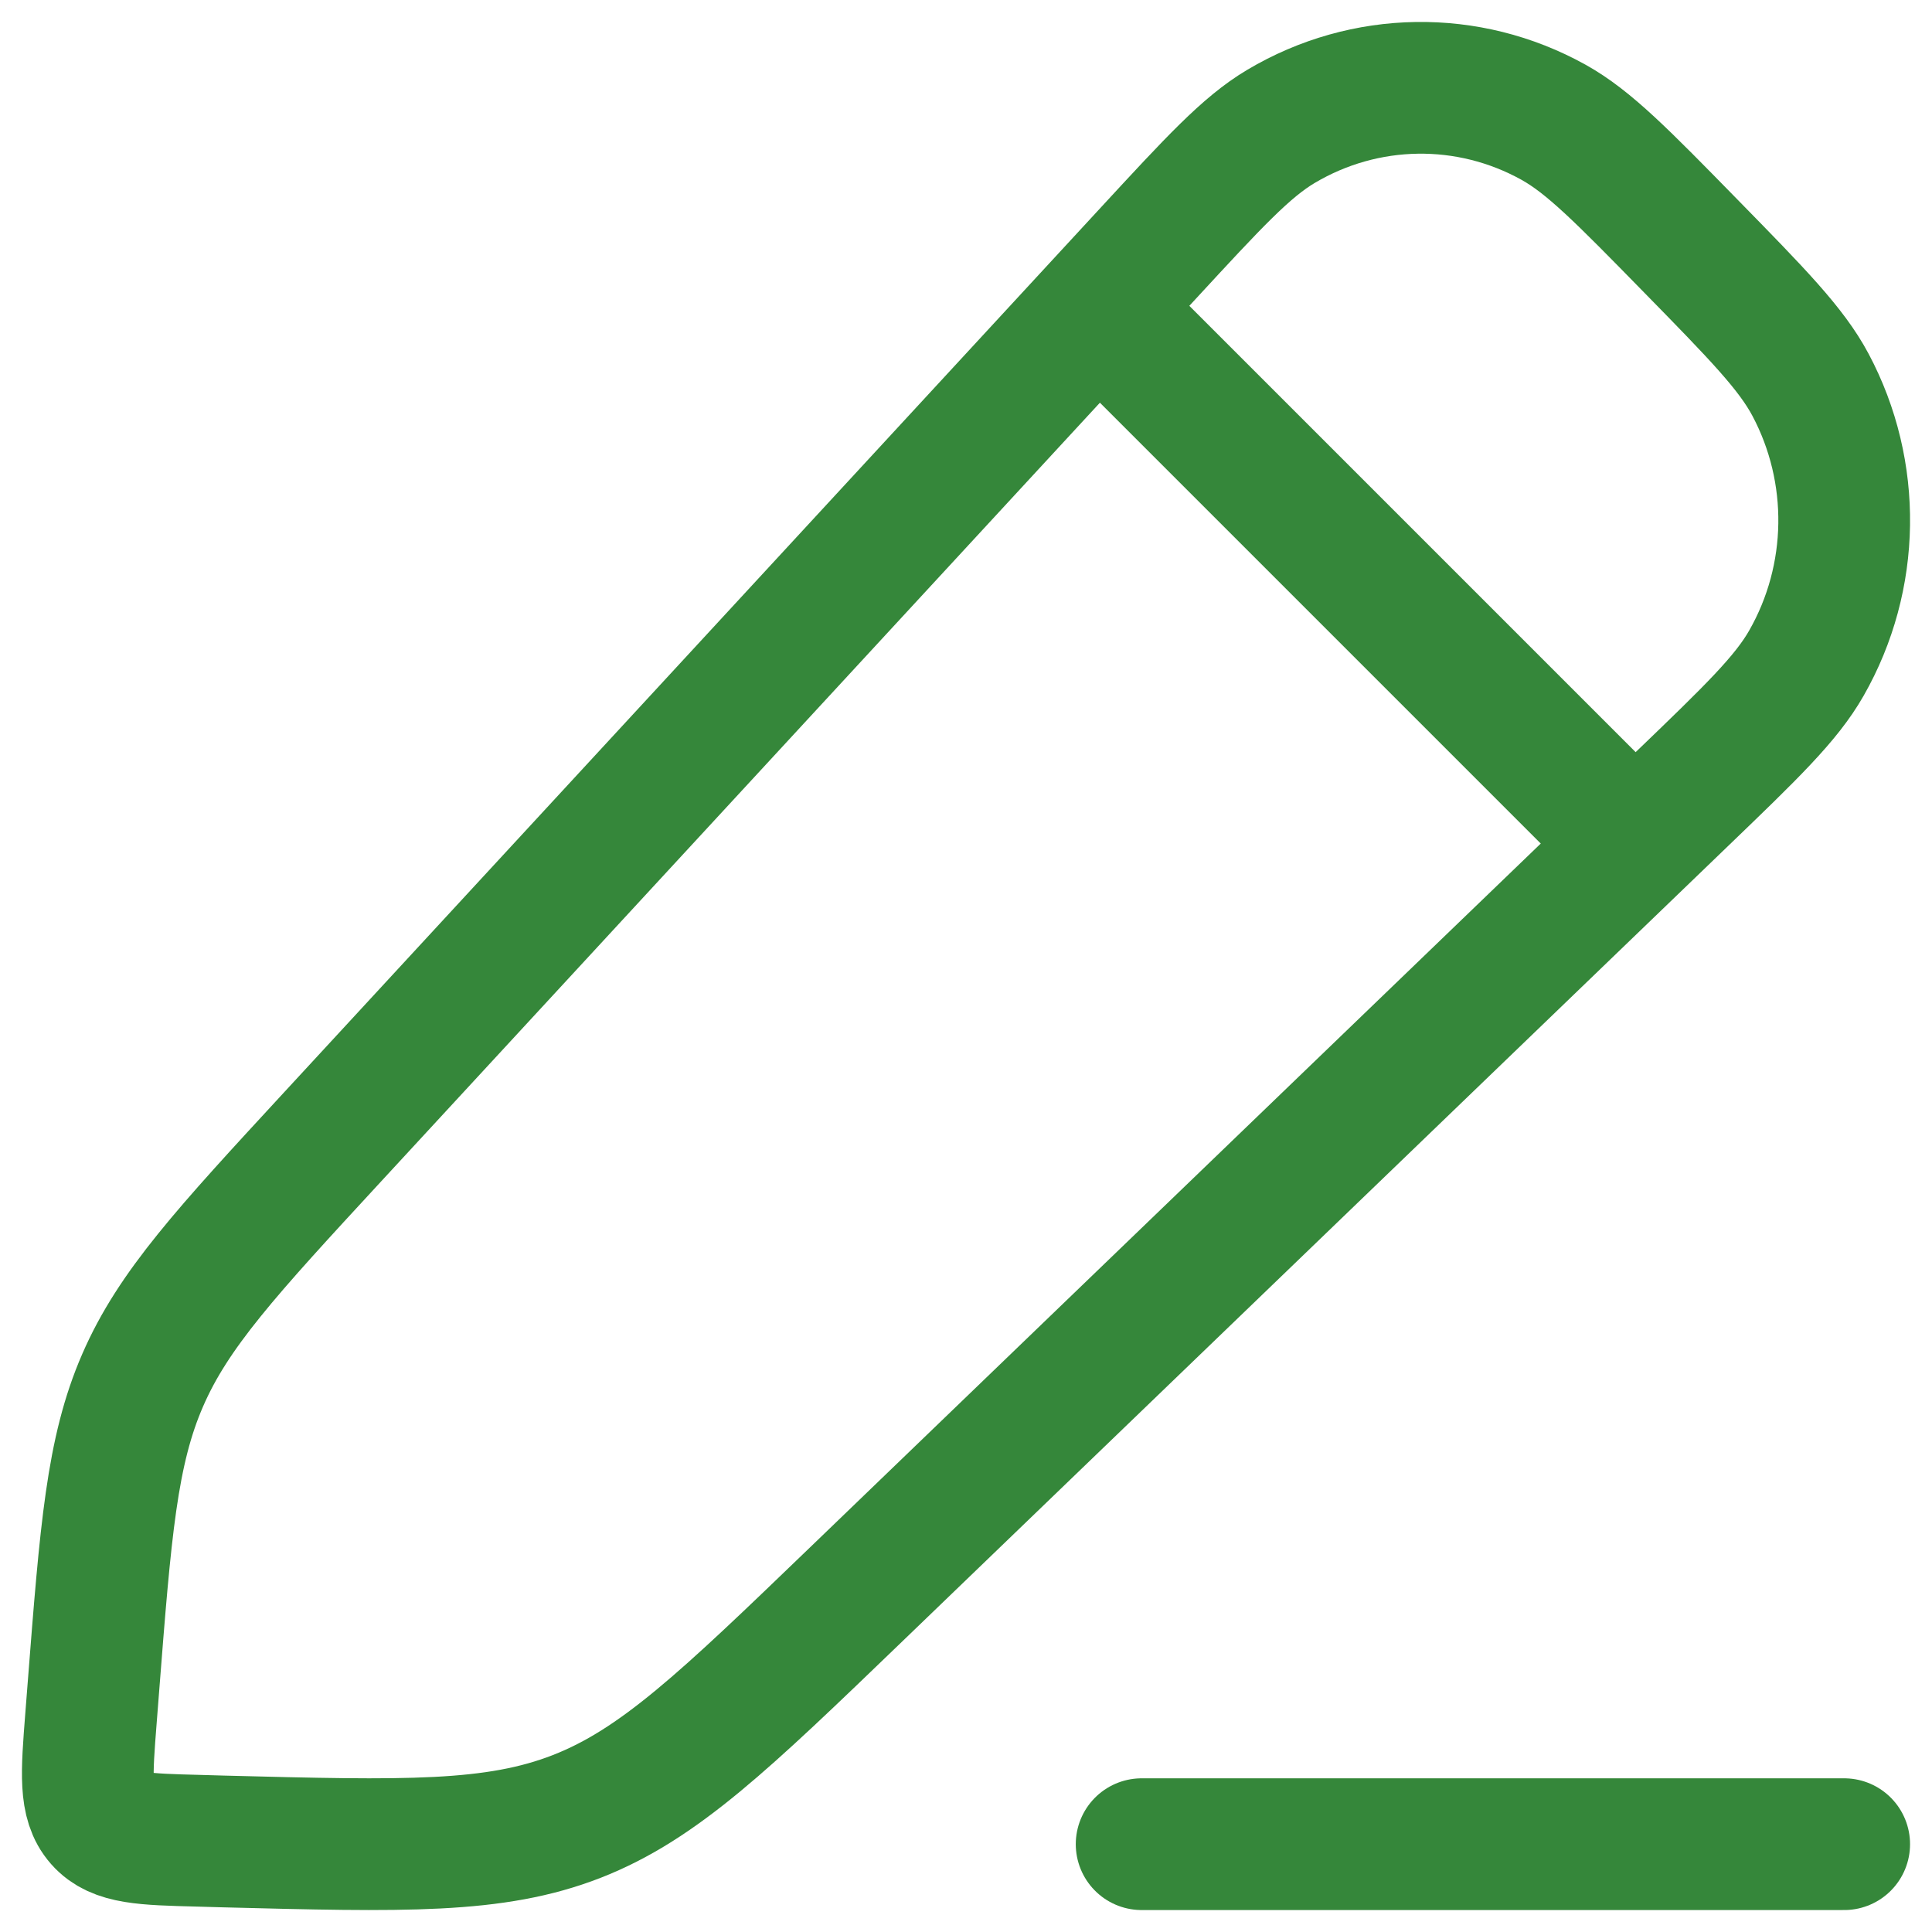
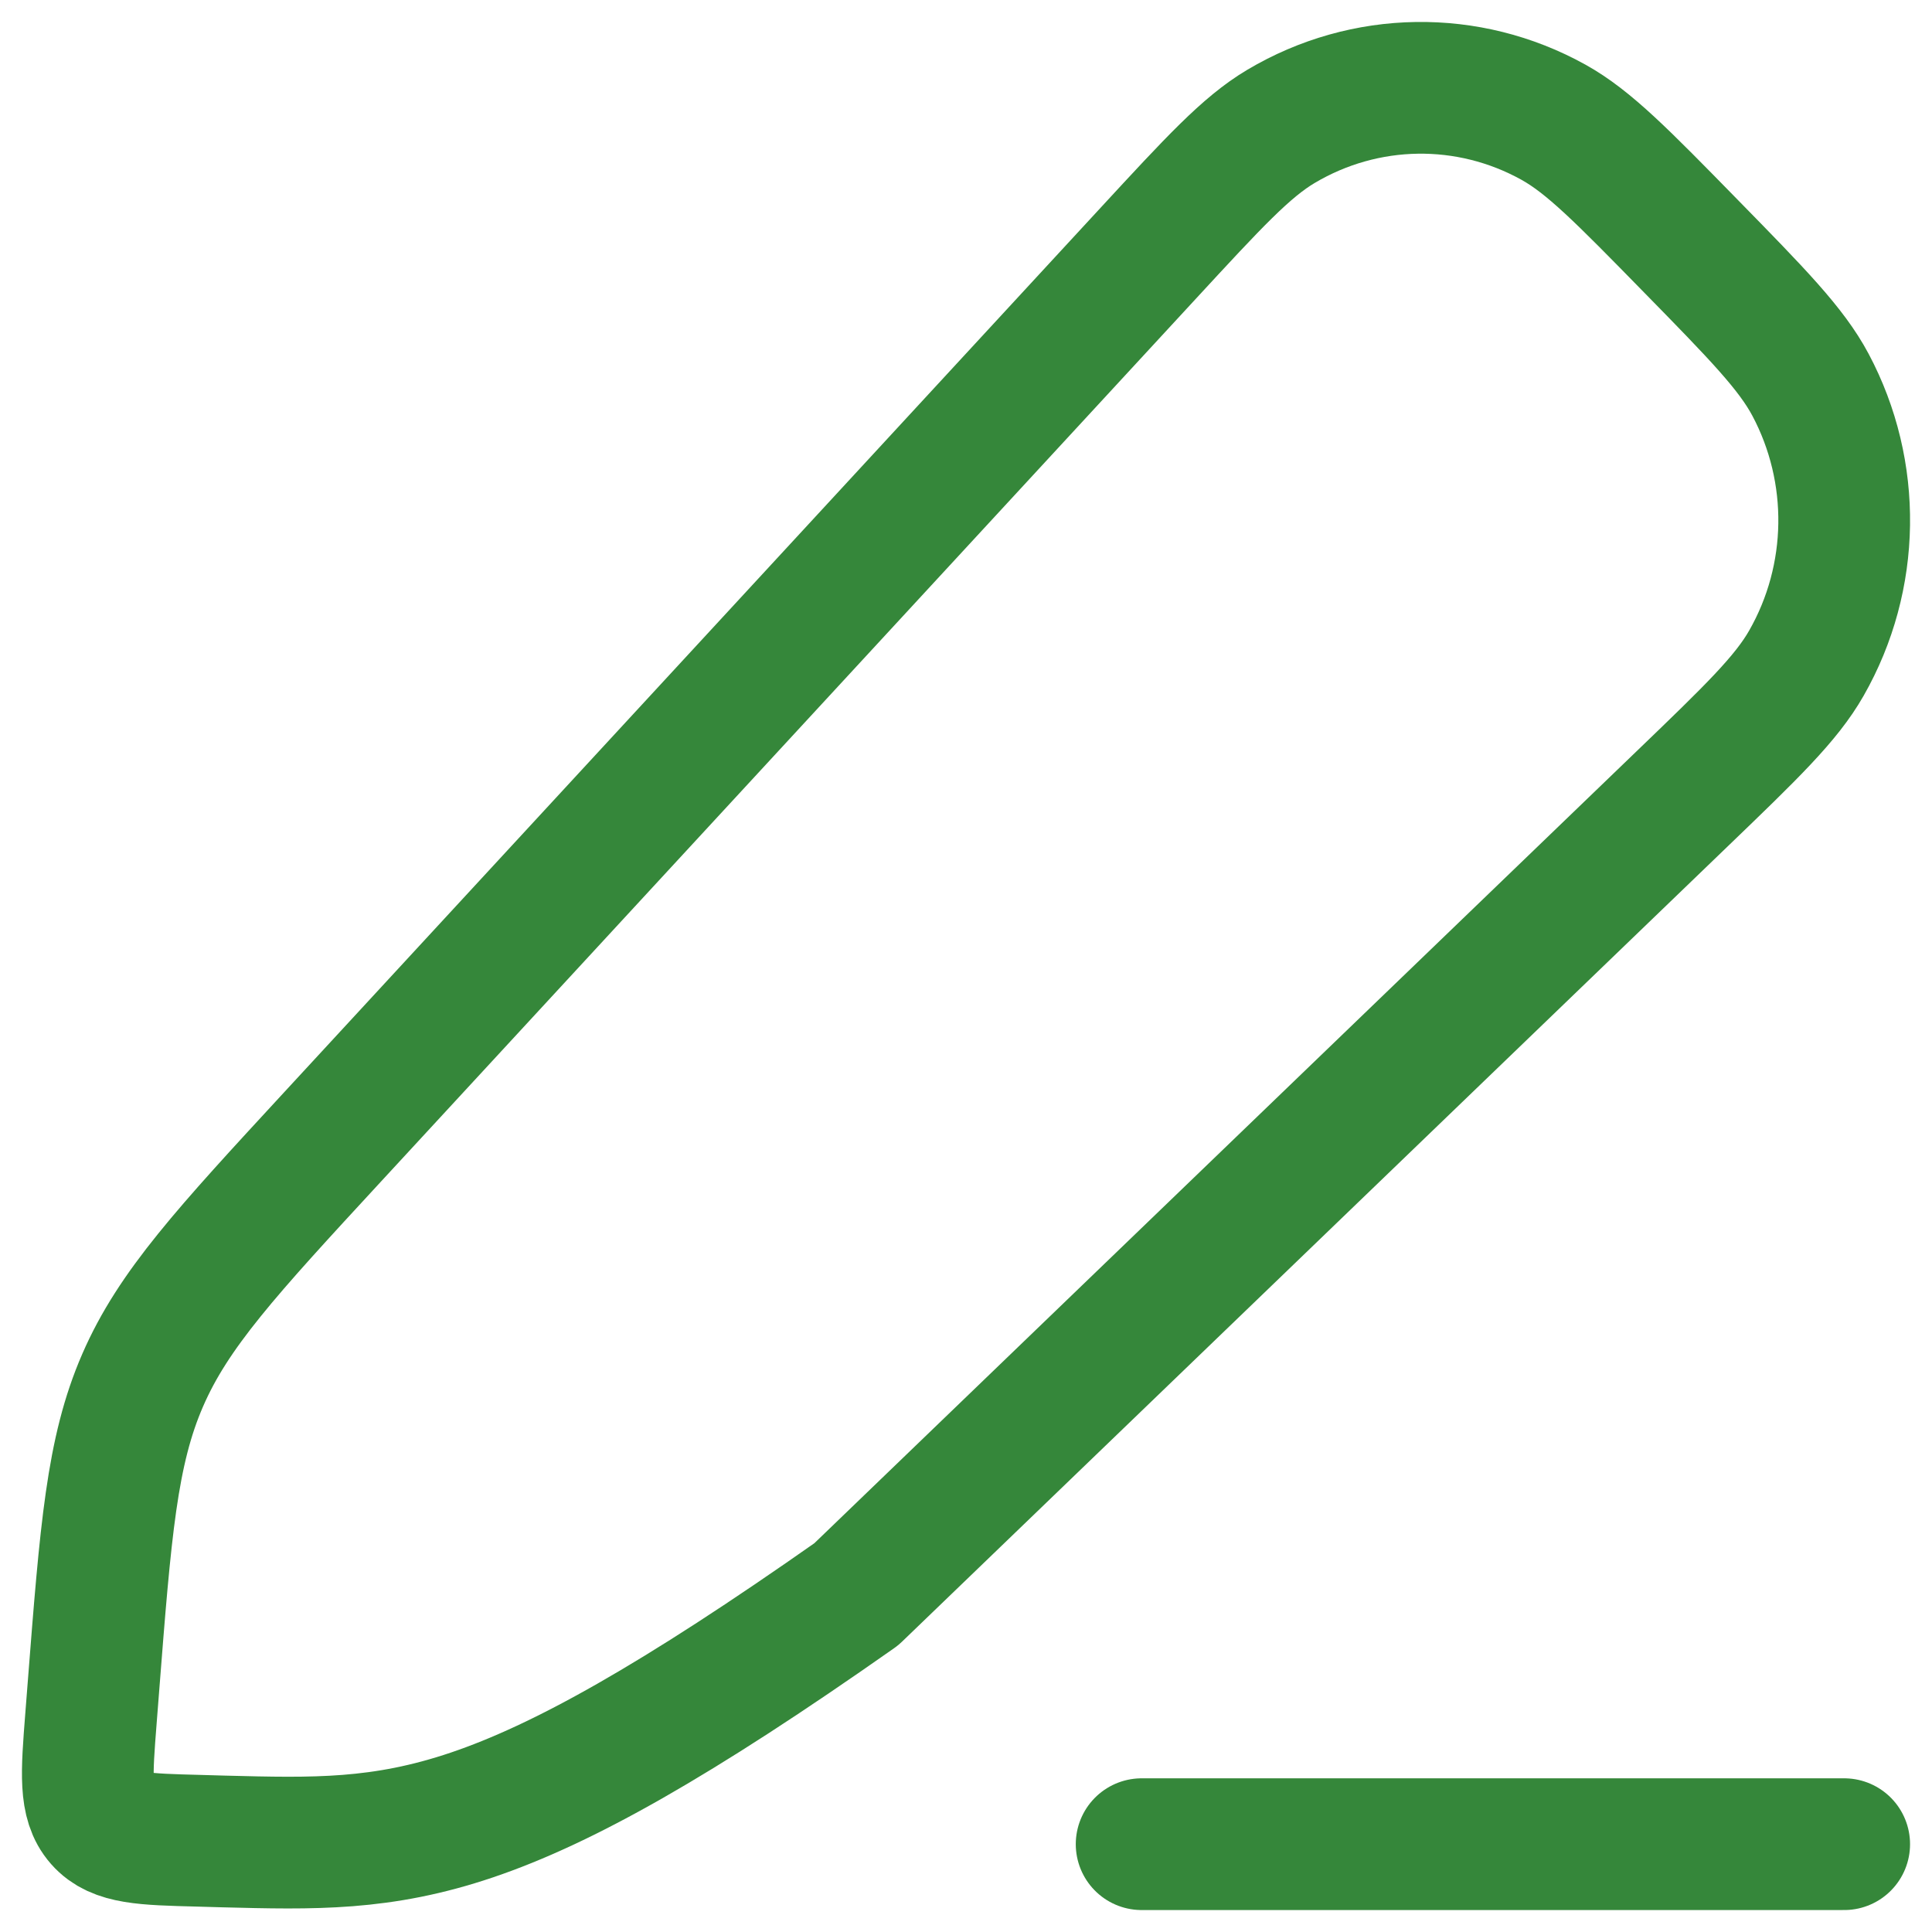
<svg xmlns="http://www.w3.org/2000/svg" width="22" height="22" viewBox="0 0 22 22" fill="none">
-   <path d="M13.074 2.885C13.819 2.078 14.191 1.674 14.587 1.439C15.543 0.871 16.719 0.853 17.69 1.392C18.093 1.616 18.477 2.008 19.245 2.793C20.013 3.577 20.397 3.97 20.616 4.381C21.144 5.373 21.127 6.575 20.57 7.551C20.34 7.955 19.945 8.336 19.154 9.097L9.751 18.154C8.253 19.597 7.504 20.318 6.568 20.684C5.632 21.049 4.603 21.022 2.545 20.969L2.265 20.961C1.639 20.945 1.326 20.937 1.144 20.73C0.962 20.523 0.986 20.204 1.036 19.566L1.063 19.22C1.203 17.424 1.273 16.526 1.624 15.718C1.974 14.911 2.579 14.255 3.789 12.944L13.074 2.885Z" stroke="#35873A" stroke-width="1.5" stroke-linejoin="round" />
-   <path d="M12 3L19 10" stroke="#35873A" stroke-width="1.5" stroke-linejoin="round" />
+   <path d="M13.074 2.885C13.819 2.078 14.191 1.674 14.587 1.439C15.543 0.871 16.719 0.853 17.69 1.392C18.093 1.616 18.477 2.008 19.245 2.793C20.013 3.577 20.397 3.97 20.616 4.381C21.144 5.373 21.127 6.575 20.57 7.551C20.34 7.955 19.945 8.336 19.154 9.097L9.751 18.154C5.632 21.049 4.603 21.022 2.545 20.969L2.265 20.961C1.639 20.945 1.326 20.937 1.144 20.73C0.962 20.523 0.986 20.204 1.036 19.566L1.063 19.22C1.203 17.424 1.273 16.526 1.624 15.718C1.974 14.911 2.579 14.255 3.789 12.944L13.074 2.885Z" stroke="#35873A" stroke-width="1.5" stroke-linejoin="round" />
  <path d="M13 21L21 21" stroke="#35873A" stroke-width="1.5" stroke-linecap="round" stroke-linejoin="round" />
</svg>